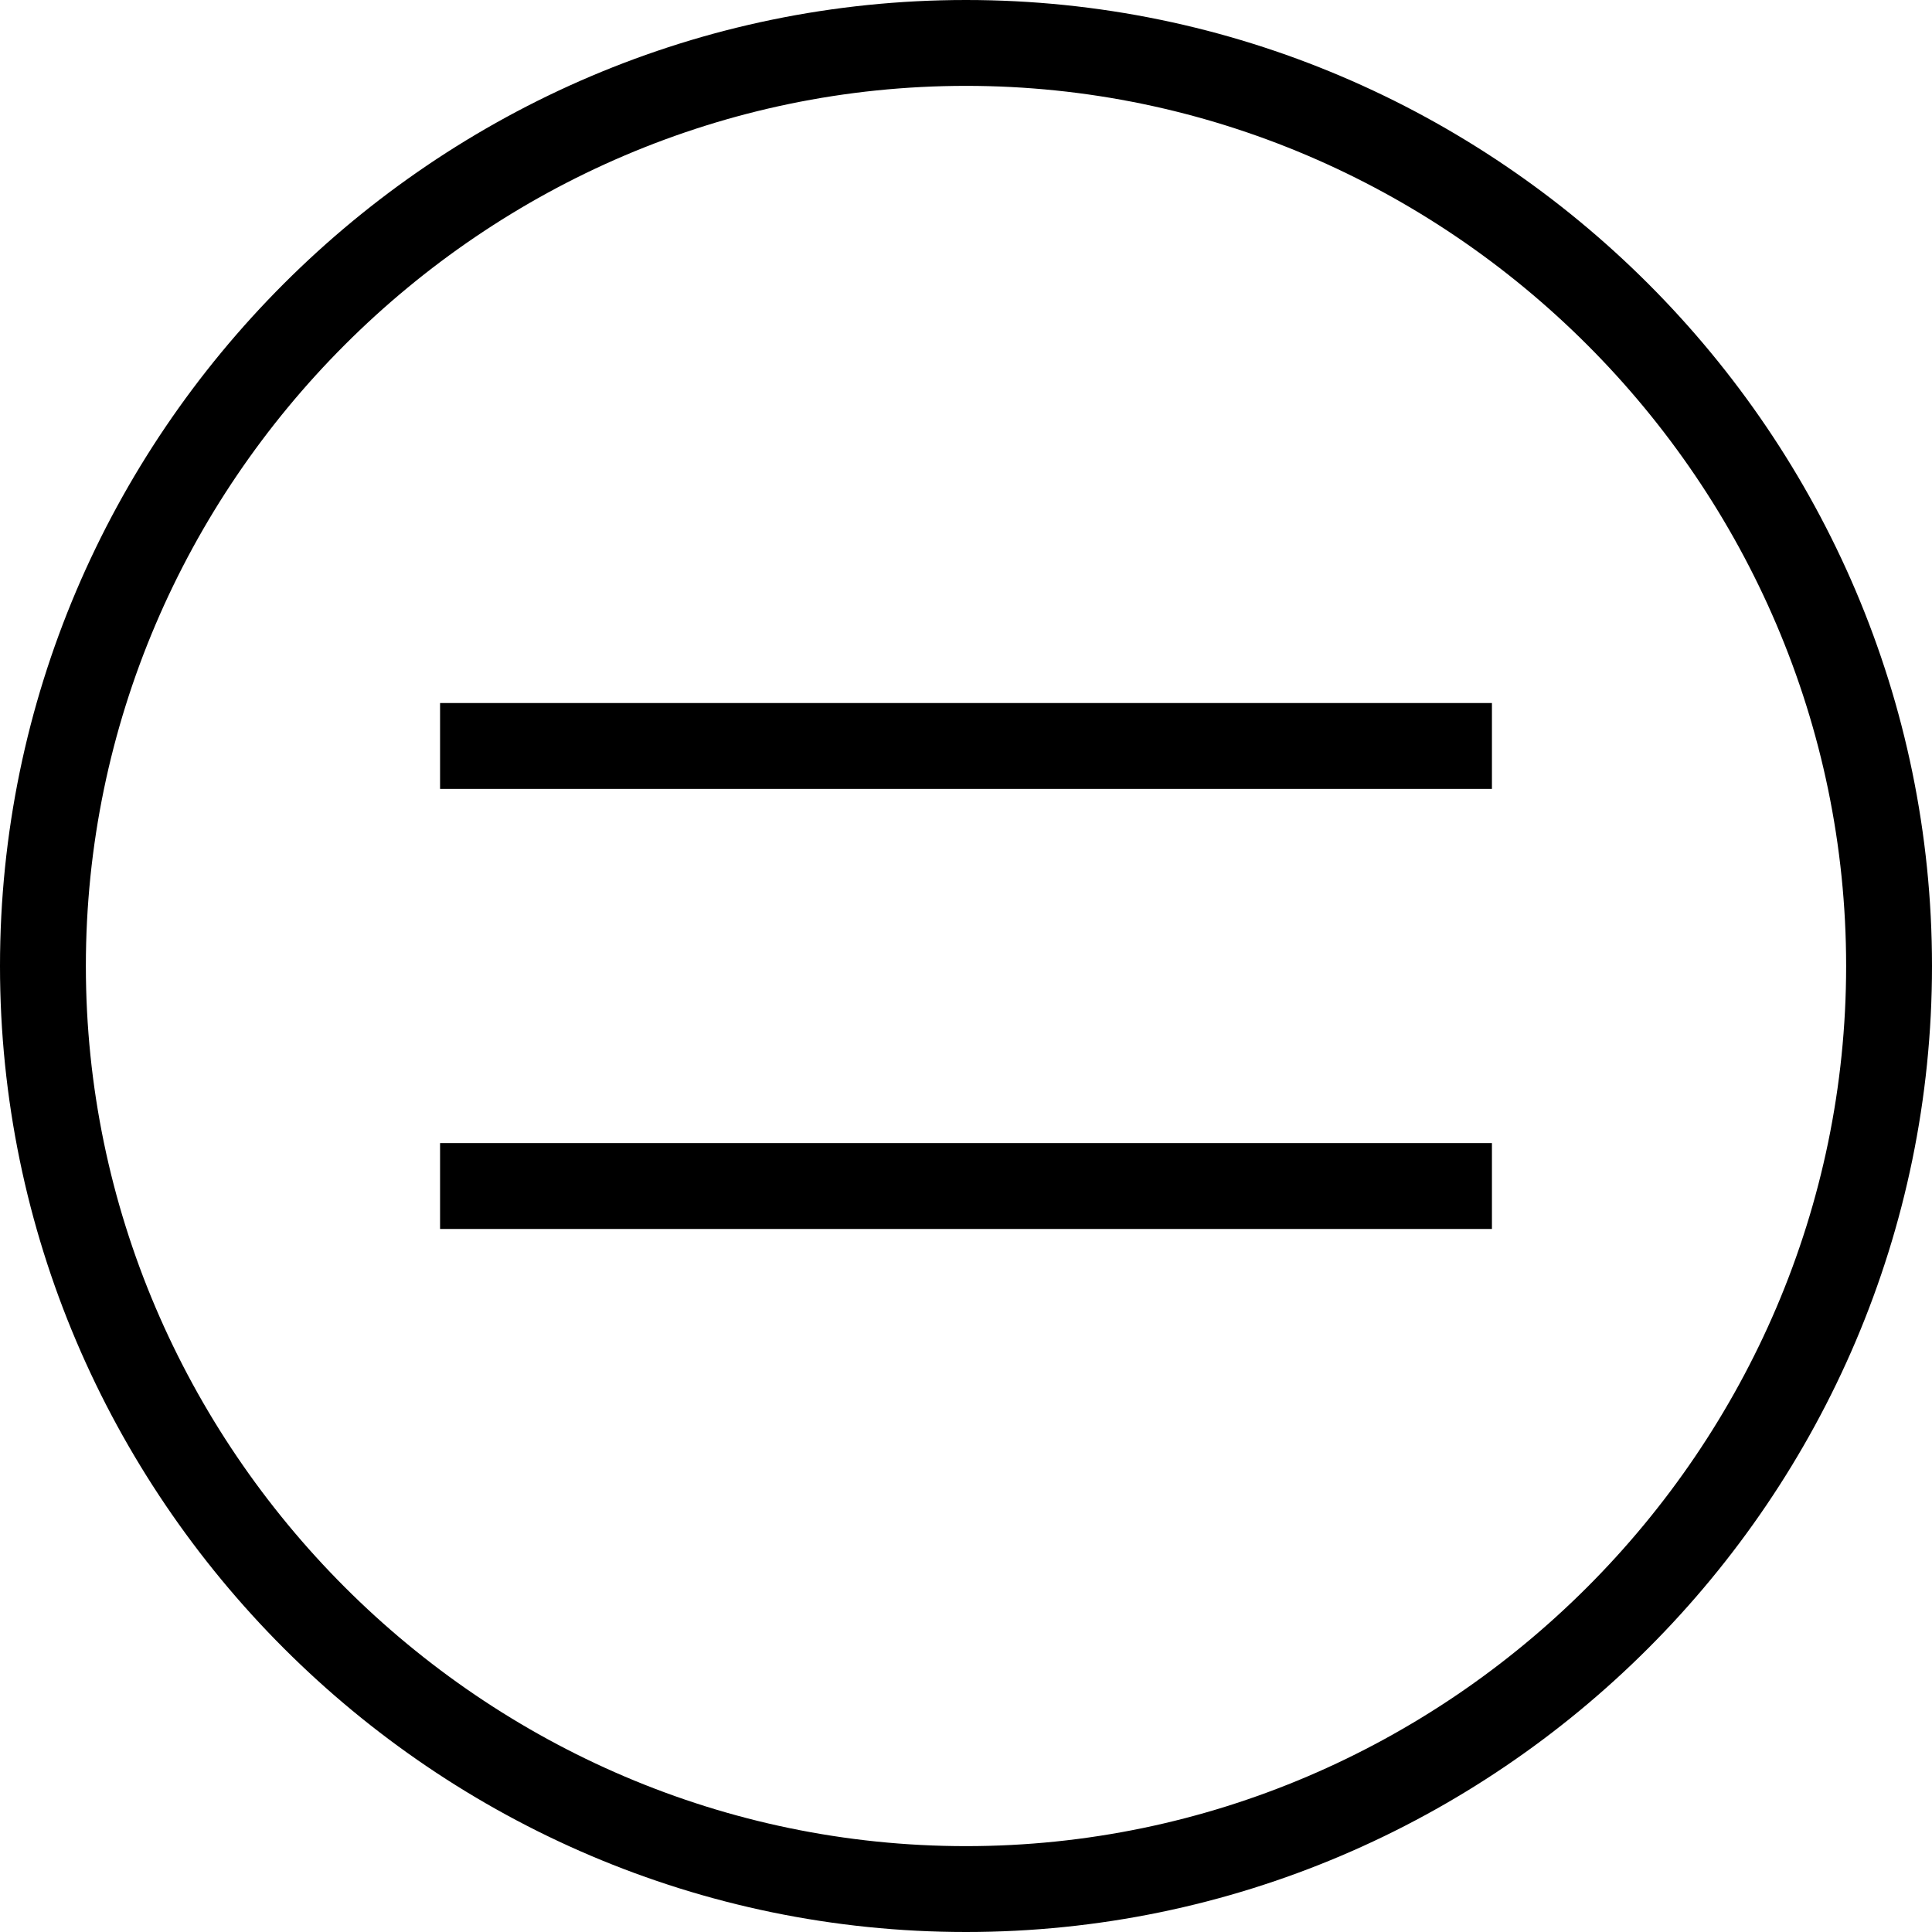
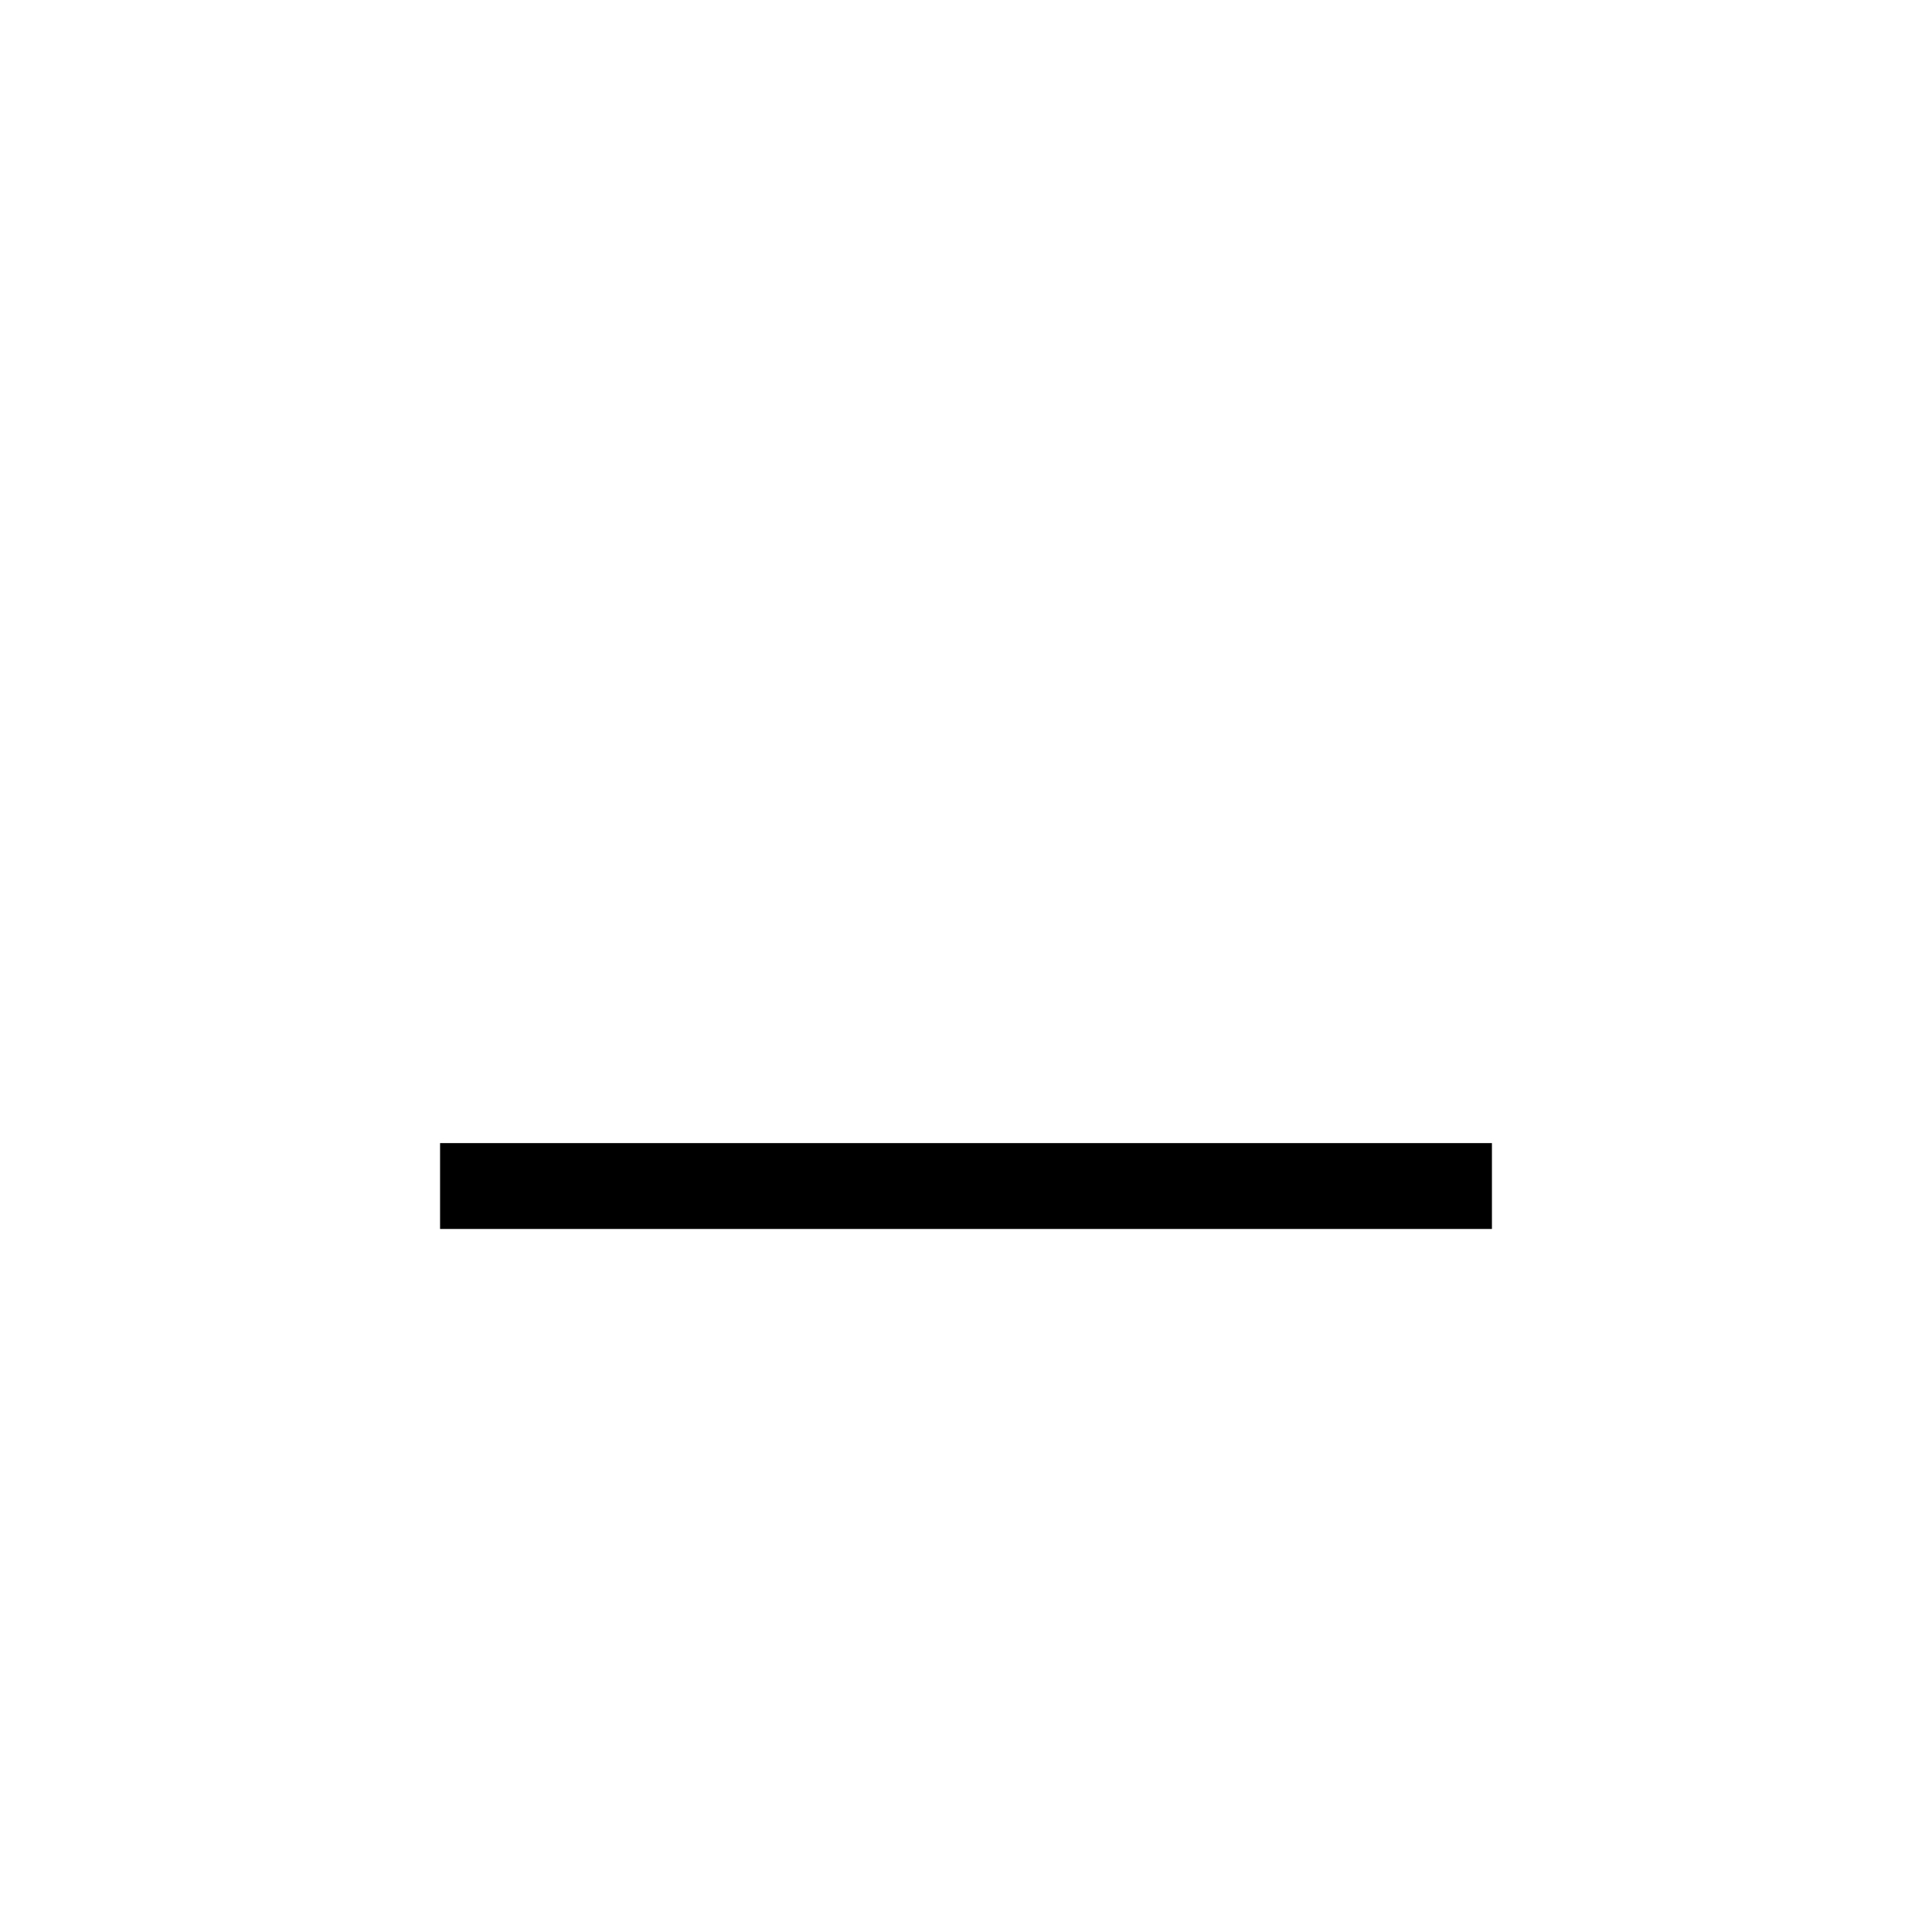
<svg xmlns="http://www.w3.org/2000/svg" id="Capa_1" x="0px" y="0px" viewBox="0 0 36 36" xml:space="preserve">
  <g>
-     <rect x="8.2" y="13.1" width="19.6" height="1.6" />
    <rect x="8.2" y="21.3" width="19.6" height="1.6" />
-     <path d="M18,0C8.1,0,0,8.1,0,18s8.1,18,18,18s18-8.1,18-18S27.9,0,18,0z M18,34.4C9,34.4,1.6,27,1.6,18S9,1.6,18,1.6  S34.4,9,34.4,18S27,34.4,18,34.4z" />
  </g>
</svg>